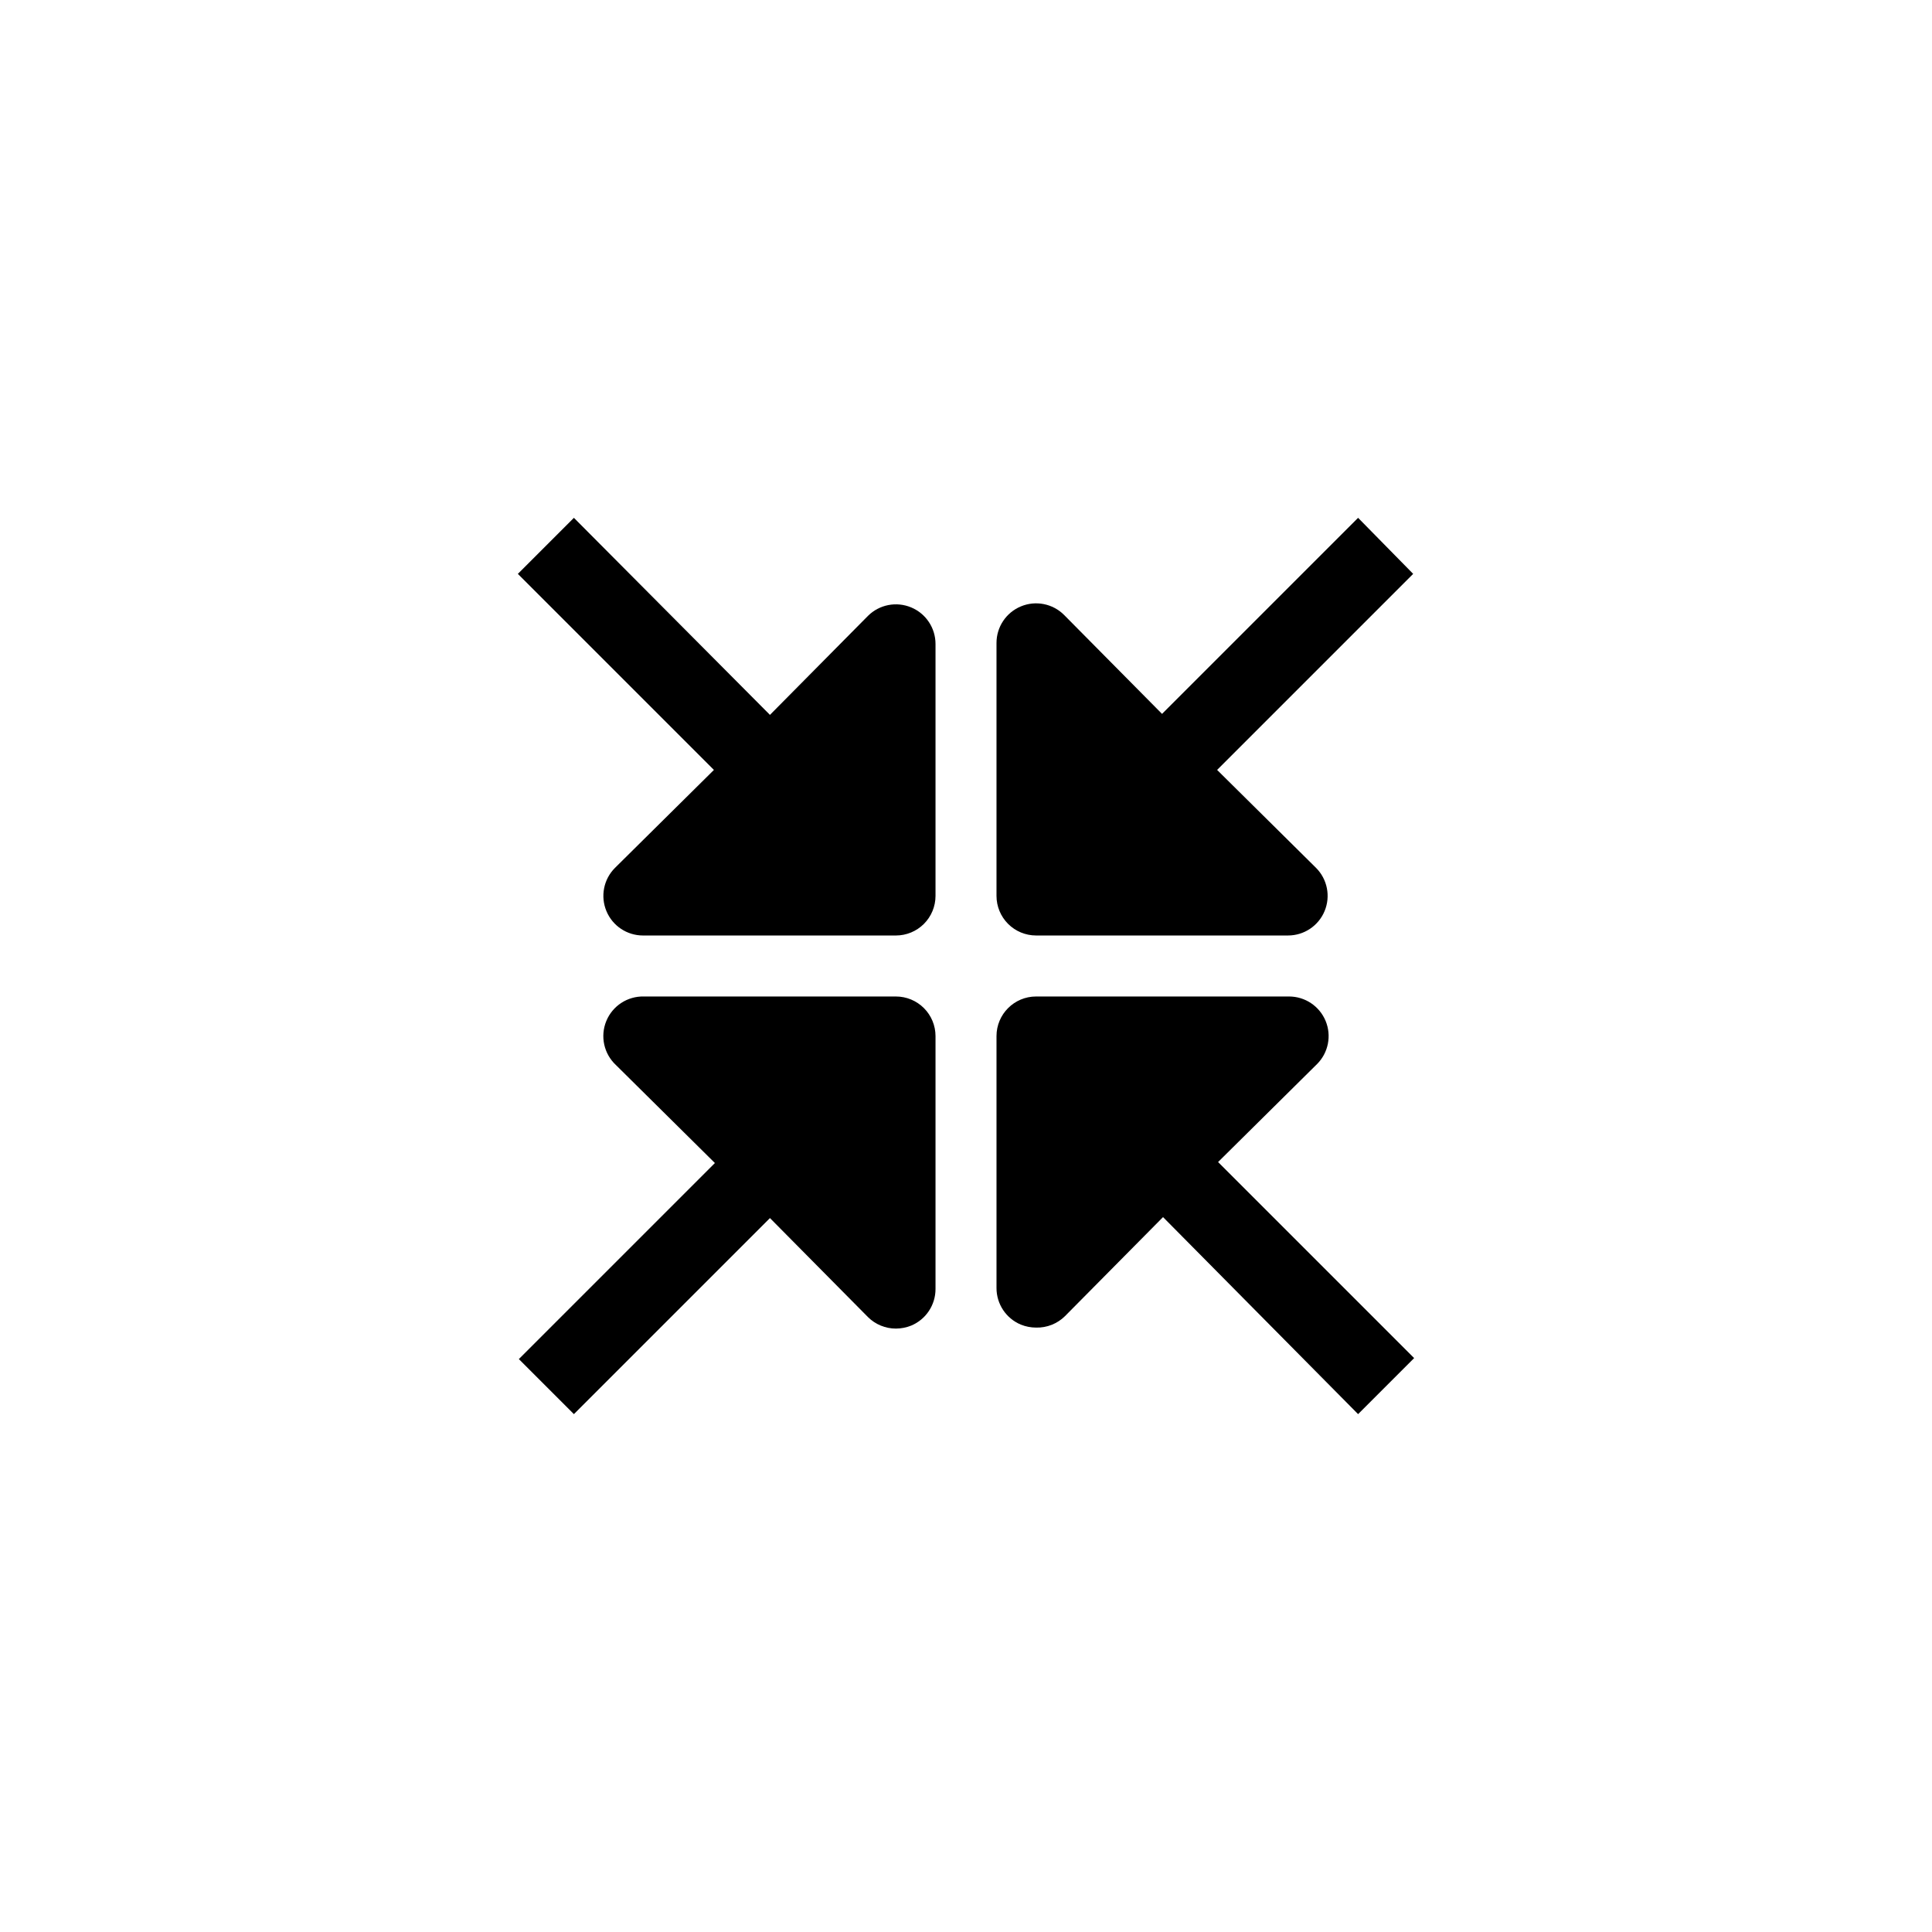
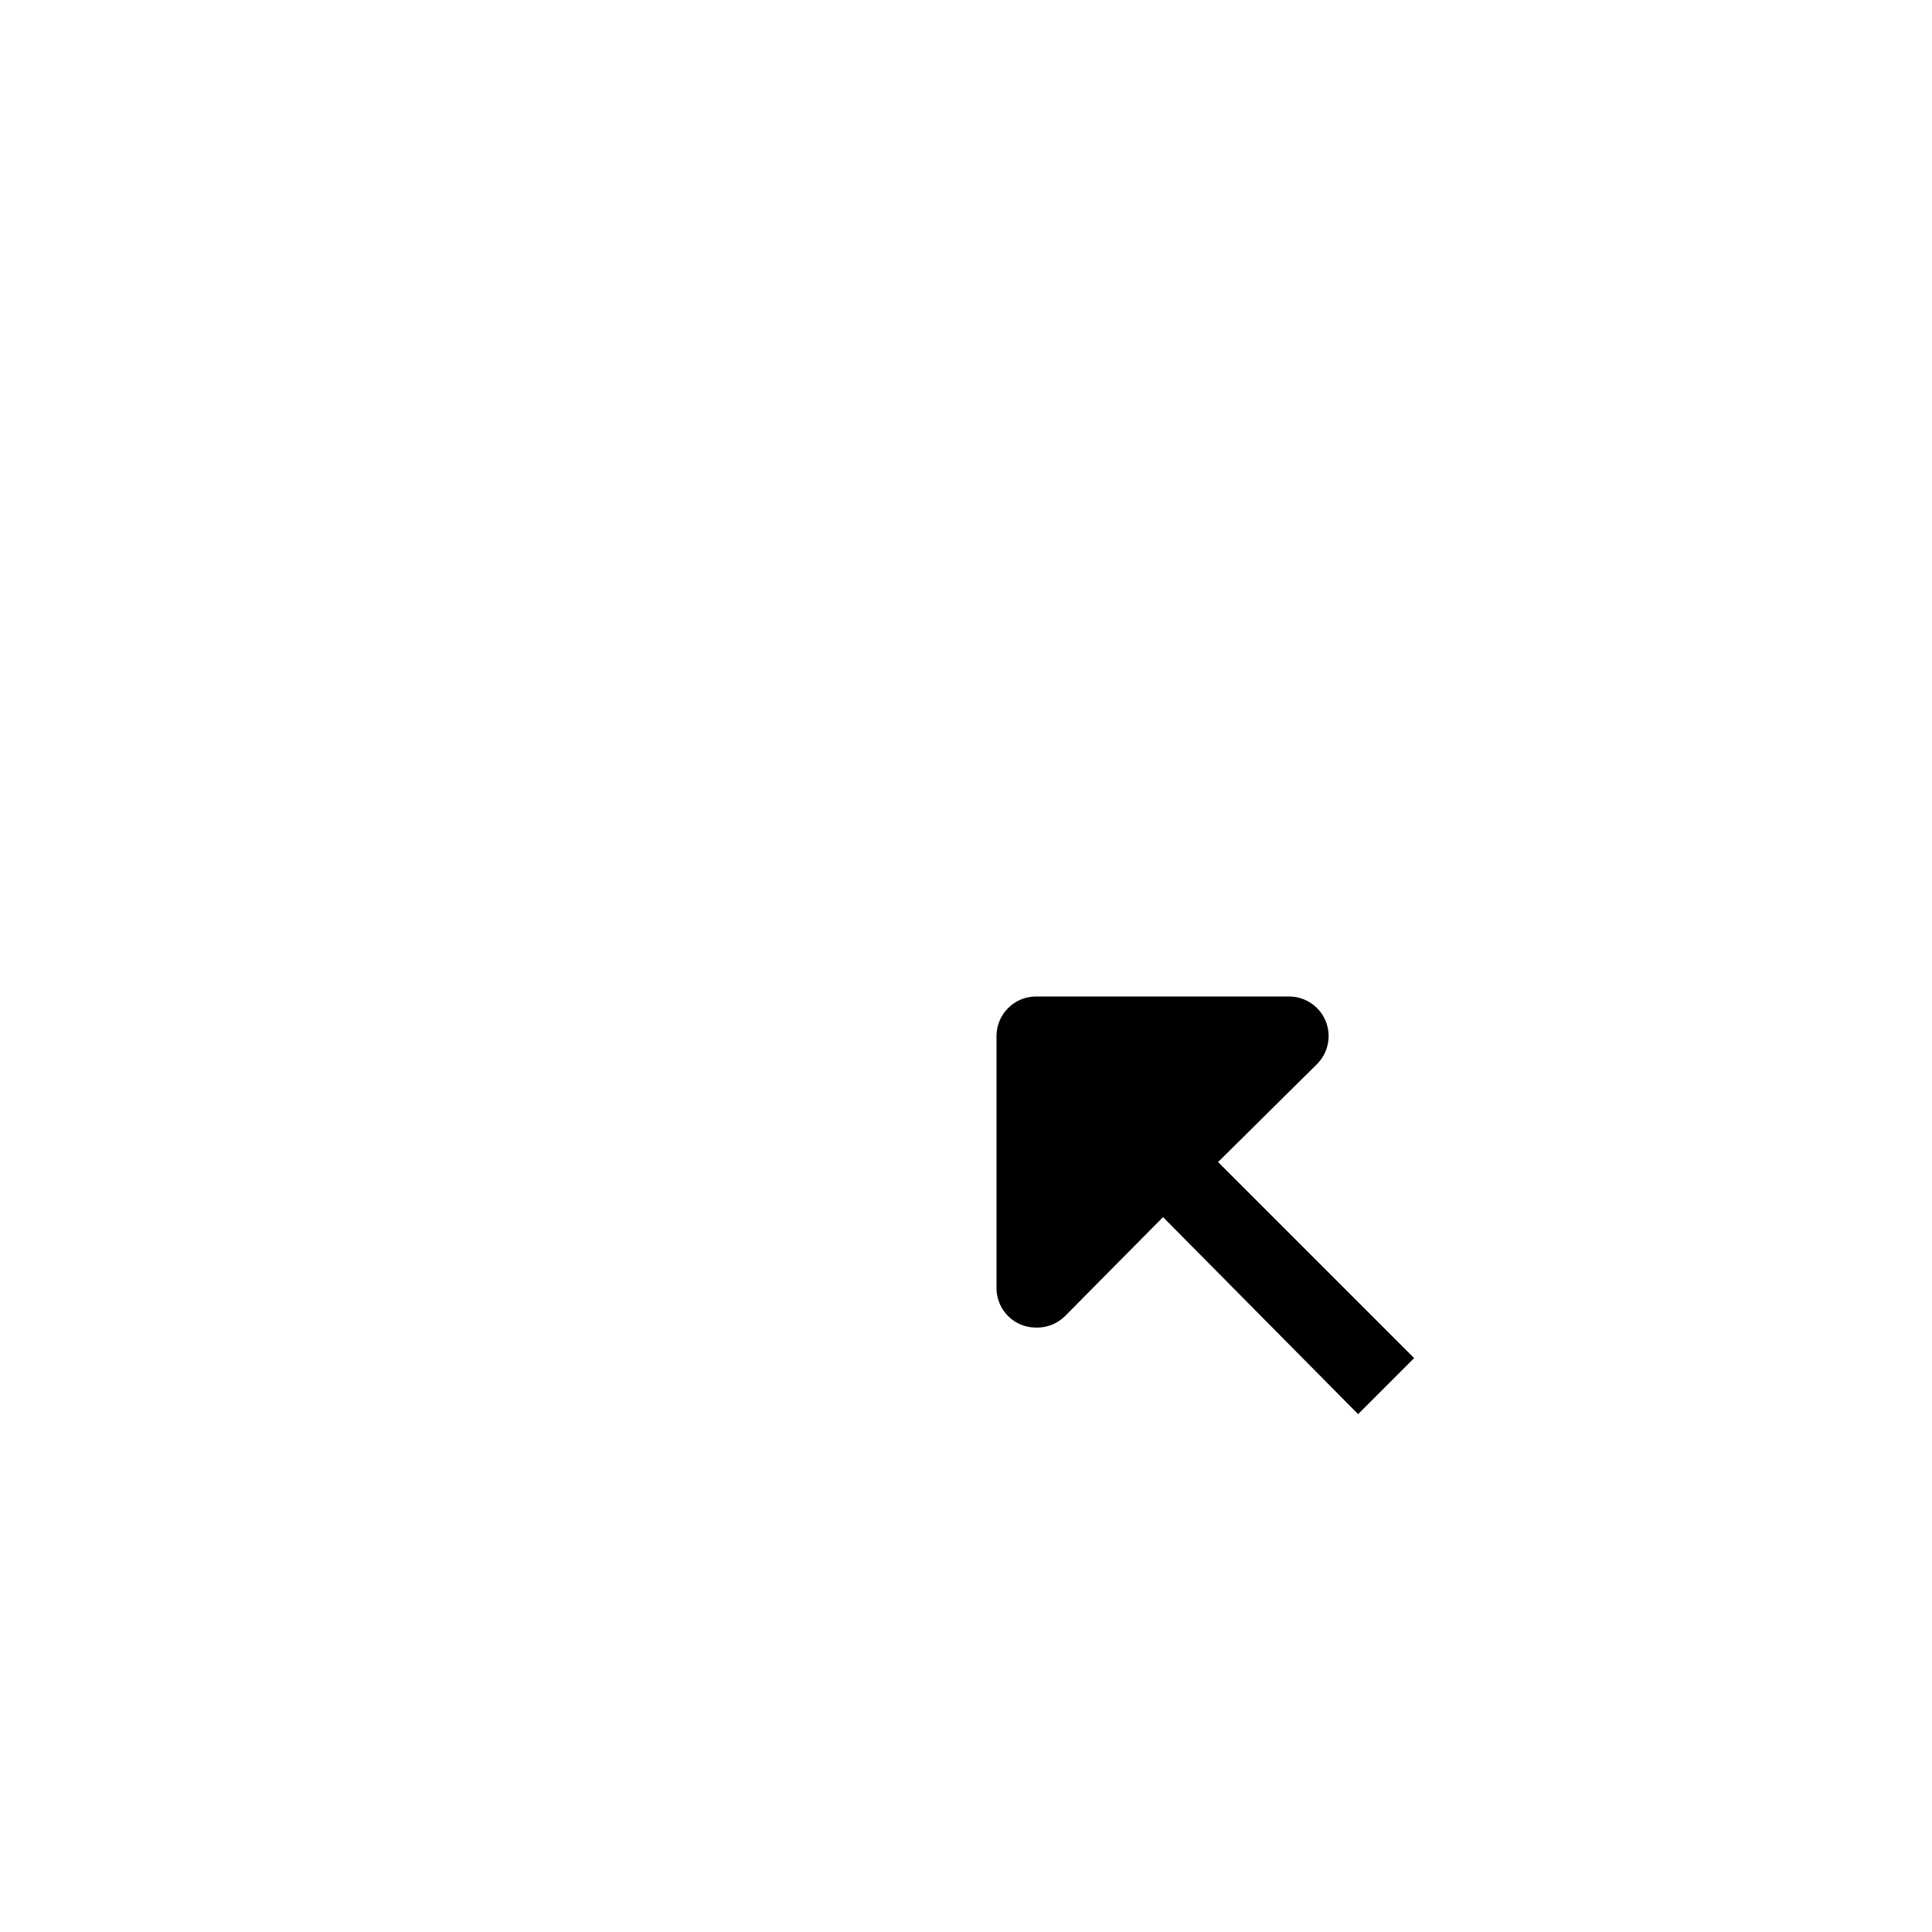
<svg xmlns="http://www.w3.org/2000/svg" fill="#000000" width="800px" height="800px" version="1.1" viewBox="144 144 512 512">
  <g>
    <path d="m503.91 518.76 14.852-14.852-51.957-51.957 26.238-25.977h0.004c2.988-3.008 3.875-7.519 2.246-11.434-1.633-3.918-5.457-6.465-9.699-6.461h-67.016c-5.797 0-10.496 4.699-10.496 10.496v66.754c-0.012 4.242 2.535 8.074 6.453 9.707 1.285 0.52 2.656 0.785 4.043 0.789 2.859 0.07 5.629-1.027 7.66-3.043l25.977-26.238z" />
-     <path d="m503.91 281.23-51.957 51.957-25.977-26.238c-3.008-2.992-7.519-3.879-11.434-2.246-3.918 1.629-6.465 5.457-6.461 9.695v67.02c0 2.781 1.105 5.453 3.074 7.422s4.637 3.074 7.422 3.074h66.754c4.242 0.004 8.066-2.547 9.695-6.461 1.633-3.918 0.746-8.43-2.242-11.438l-26.238-25.977 51.957-51.957z" />
-     <path d="m296.09 518.76 51.957-51.957 25.977 26.238v0.004c1.969 1.949 4.629 3.047 7.402 3.043 1.383-0.004 2.754-0.27 4.039-0.789 3.918-1.633 6.465-5.465 6.457-9.707v-67.016c0-2.785-1.105-5.453-3.074-7.422s-4.641-3.074-7.422-3.074h-66.758c-4.359-0.117-8.336 2.473-9.992 6.504-1.656 4.035-0.645 8.676 2.543 11.652l26.238 25.977-51.957 51.957z" />
-     <path d="m296.09 281.23-14.852 14.852 51.957 51.957-26.238 25.977c-2.992 3.008-3.879 7.519-2.246 11.438 1.629 3.914 5.457 6.465 9.695 6.461h67.02c2.781 0 5.453-1.105 7.422-3.074s3.074-4.641 3.074-7.422v-66.758c0.004-4.238-2.547-8.066-6.461-9.695-3.918-1.633-8.43-0.746-11.438 2.246l-25.977 26.238z" />
  </g>
</svg>